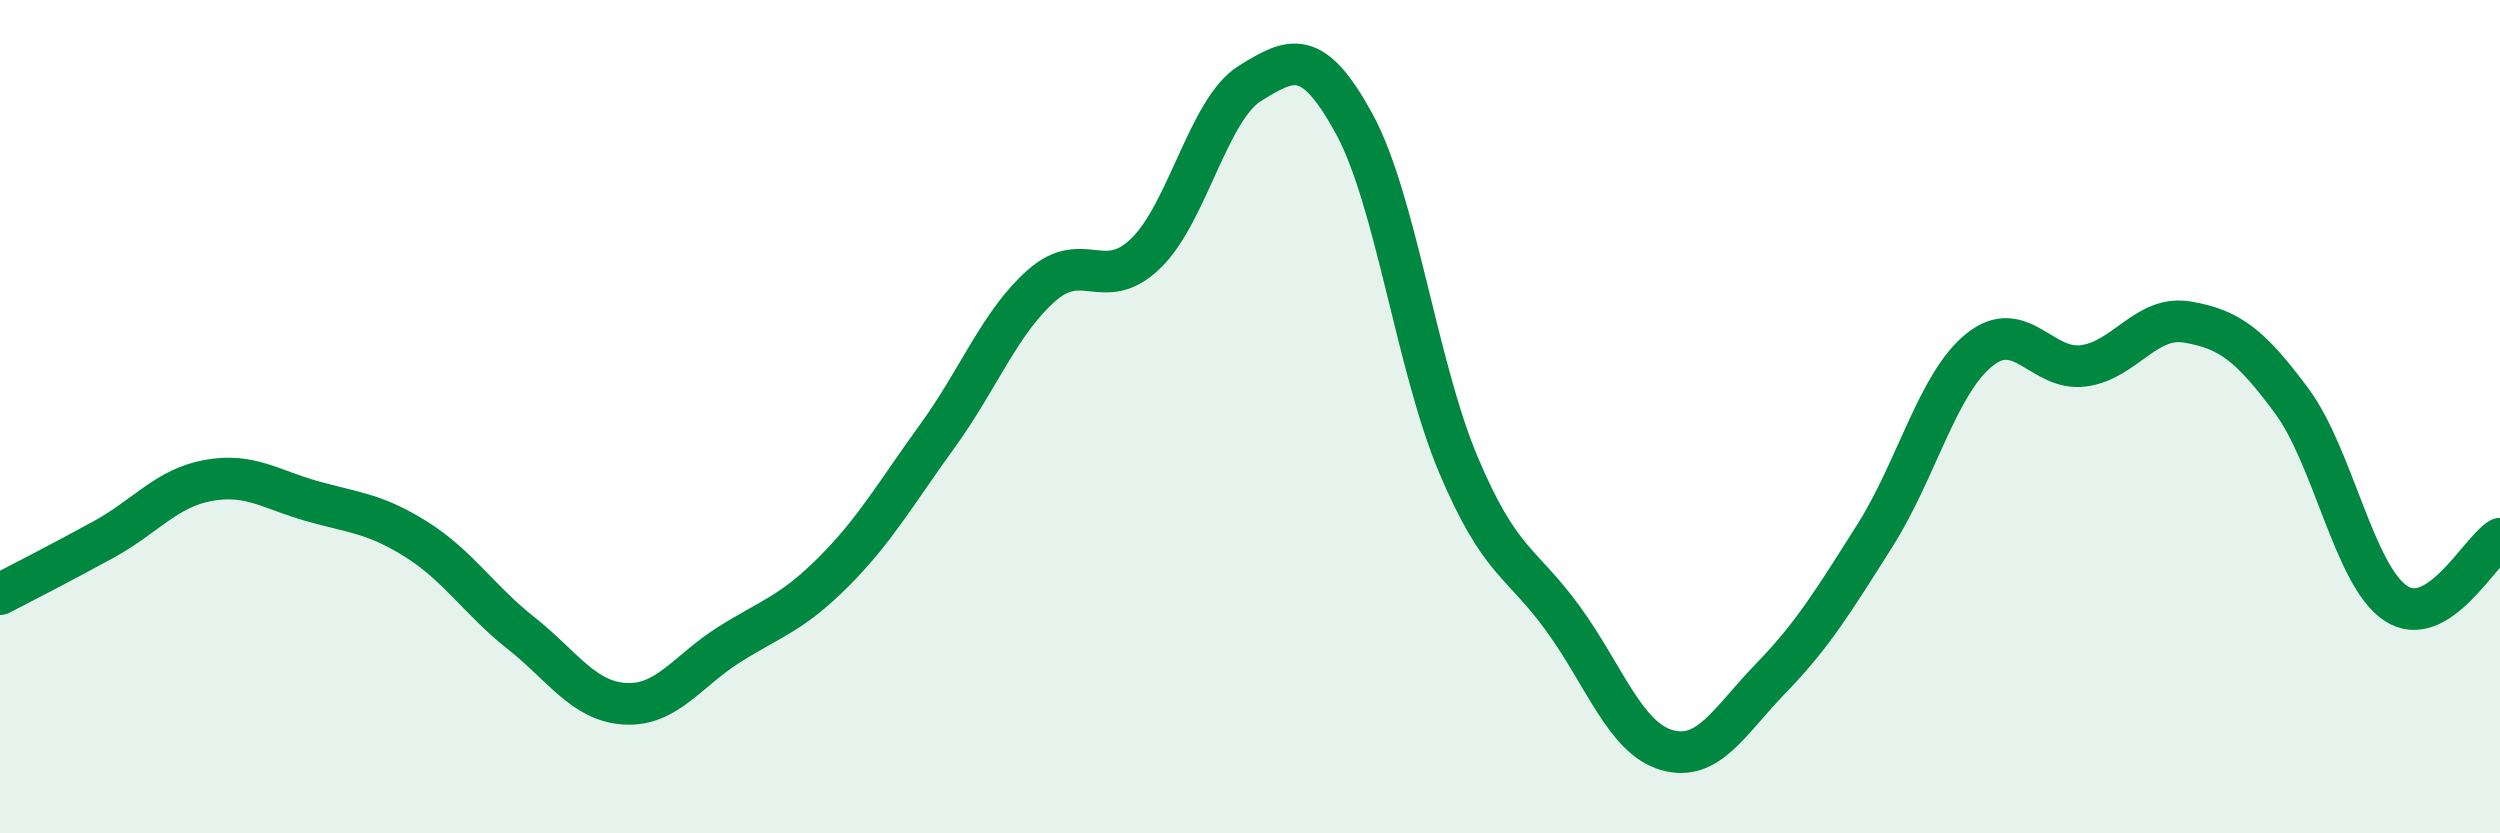
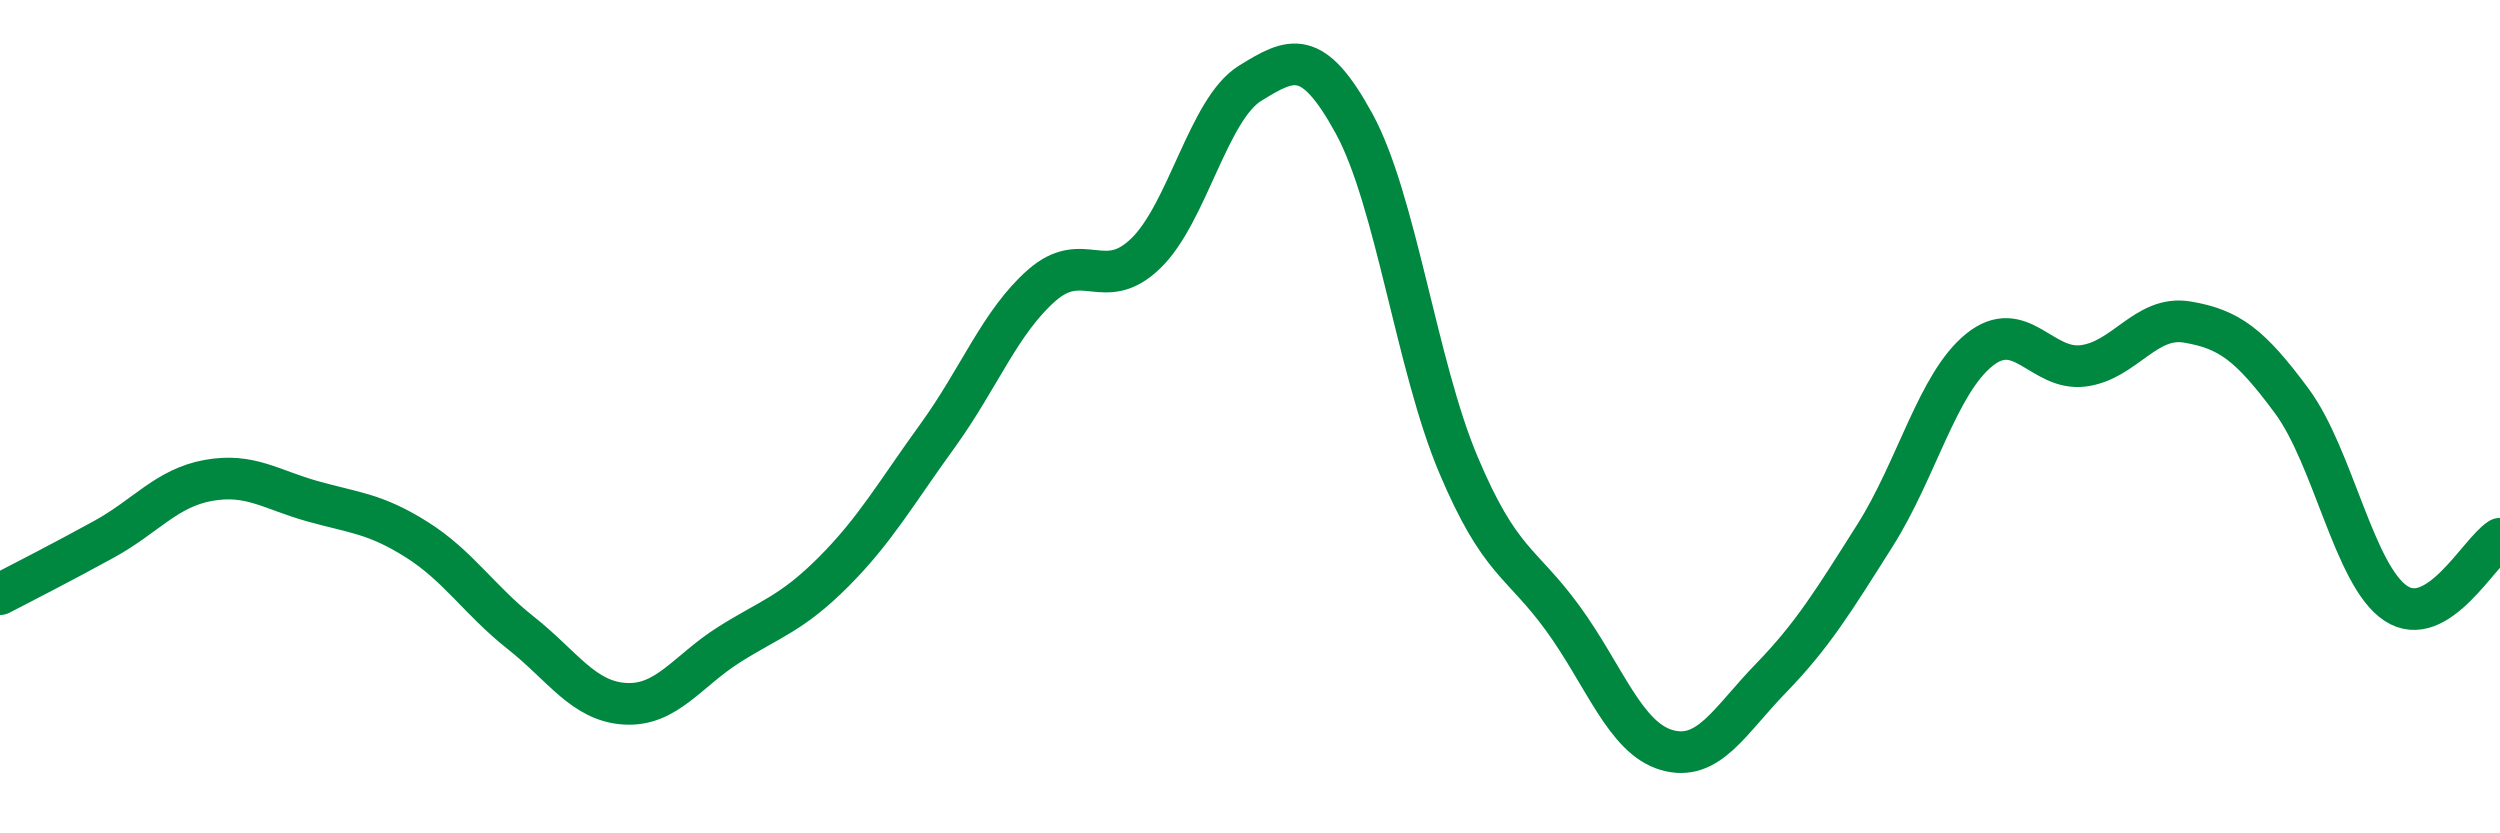
<svg xmlns="http://www.w3.org/2000/svg" width="60" height="20" viewBox="0 0 60 20">
-   <path d="M 0,14.26 C 0.5,14 1.5,13.49 2.5,12.94 C 3.5,12.39 4,11.71 5,11.53 C 6,11.35 6.5,11.75 7.5,12.03 C 8.5,12.31 9,12.32 10,12.95 C 11,13.58 11.5,14.4 12.5,15.19 C 13.5,15.98 14,16.83 15,16.89 C 16,16.95 16.5,16.1 17.5,15.47 C 18.5,14.84 19,14.73 20,13.73 C 21,12.73 21.5,11.84 22.5,10.46 C 23.5,9.08 24,7.73 25,6.85 C 26,5.97 26.5,7.05 27.5,6.08 C 28.5,5.11 29,2.62 30,2 C 31,1.38 31.5,1.14 32.5,2.97 C 33.5,4.8 34,8.78 35,11.15 C 36,13.52 36.5,13.46 37.5,14.83 C 38.5,16.2 39,17.71 40,18 C 41,18.29 41.5,17.31 42.5,16.28 C 43.5,15.25 44,14.43 45,12.85 C 46,11.27 46.5,9.21 47.5,8.4 C 48.5,7.59 49,8.91 50,8.78 C 51,8.65 51.5,7.56 52.5,7.73 C 53.5,7.9 54,8.27 55,9.62 C 56,10.97 56.5,13.82 57.5,14.48 C 58.5,15.14 59.5,13.24 60,12.93L60 20L0 20Z" fill="#008740" opacity="0.1" stroke-linecap="round" stroke-linejoin="round" />
  <path d="M 0,14.26 C 0.5,14 1.5,13.49 2.5,12.94 C 3.5,12.39 4,11.71 5,11.53 C 6,11.35 6.5,11.75 7.5,12.03 C 8.5,12.31 9,12.32 10,12.95 C 11,13.58 11.5,14.4 12.5,15.19 C 13.5,15.98 14,16.83 15,16.89 C 16,16.95 16.5,16.1 17.5,15.47 C 18.5,14.84 19,14.73 20,13.73 C 21,12.73 21.5,11.84 22.5,10.46 C 23.5,9.08 24,7.73 25,6.85 C 26,5.97 26.5,7.05 27.5,6.08 C 28.5,5.11 29,2.62 30,2 C 31,1.38 31.5,1.14 32.5,2.97 C 33.5,4.8 34,8.78 35,11.15 C 36,13.52 36.5,13.46 37.5,14.83 C 38.5,16.2 39,17.71 40,18 C 41,18.29 41.5,17.31 42.5,16.28 C 43.5,15.25 44,14.43 45,12.85 C 46,11.27 46.5,9.21 47.5,8.4 C 48.5,7.59 49,8.91 50,8.78 C 51,8.65 51.5,7.56 52.5,7.73 C 53.5,7.9 54,8.27 55,9.62 C 56,10.97 56.5,13.82 57.5,14.48 C 58.5,15.14 59.5,13.24 60,12.93" stroke="#008740" stroke-width="1" fill="none" stroke-linecap="round" stroke-linejoin="round" />
</svg>